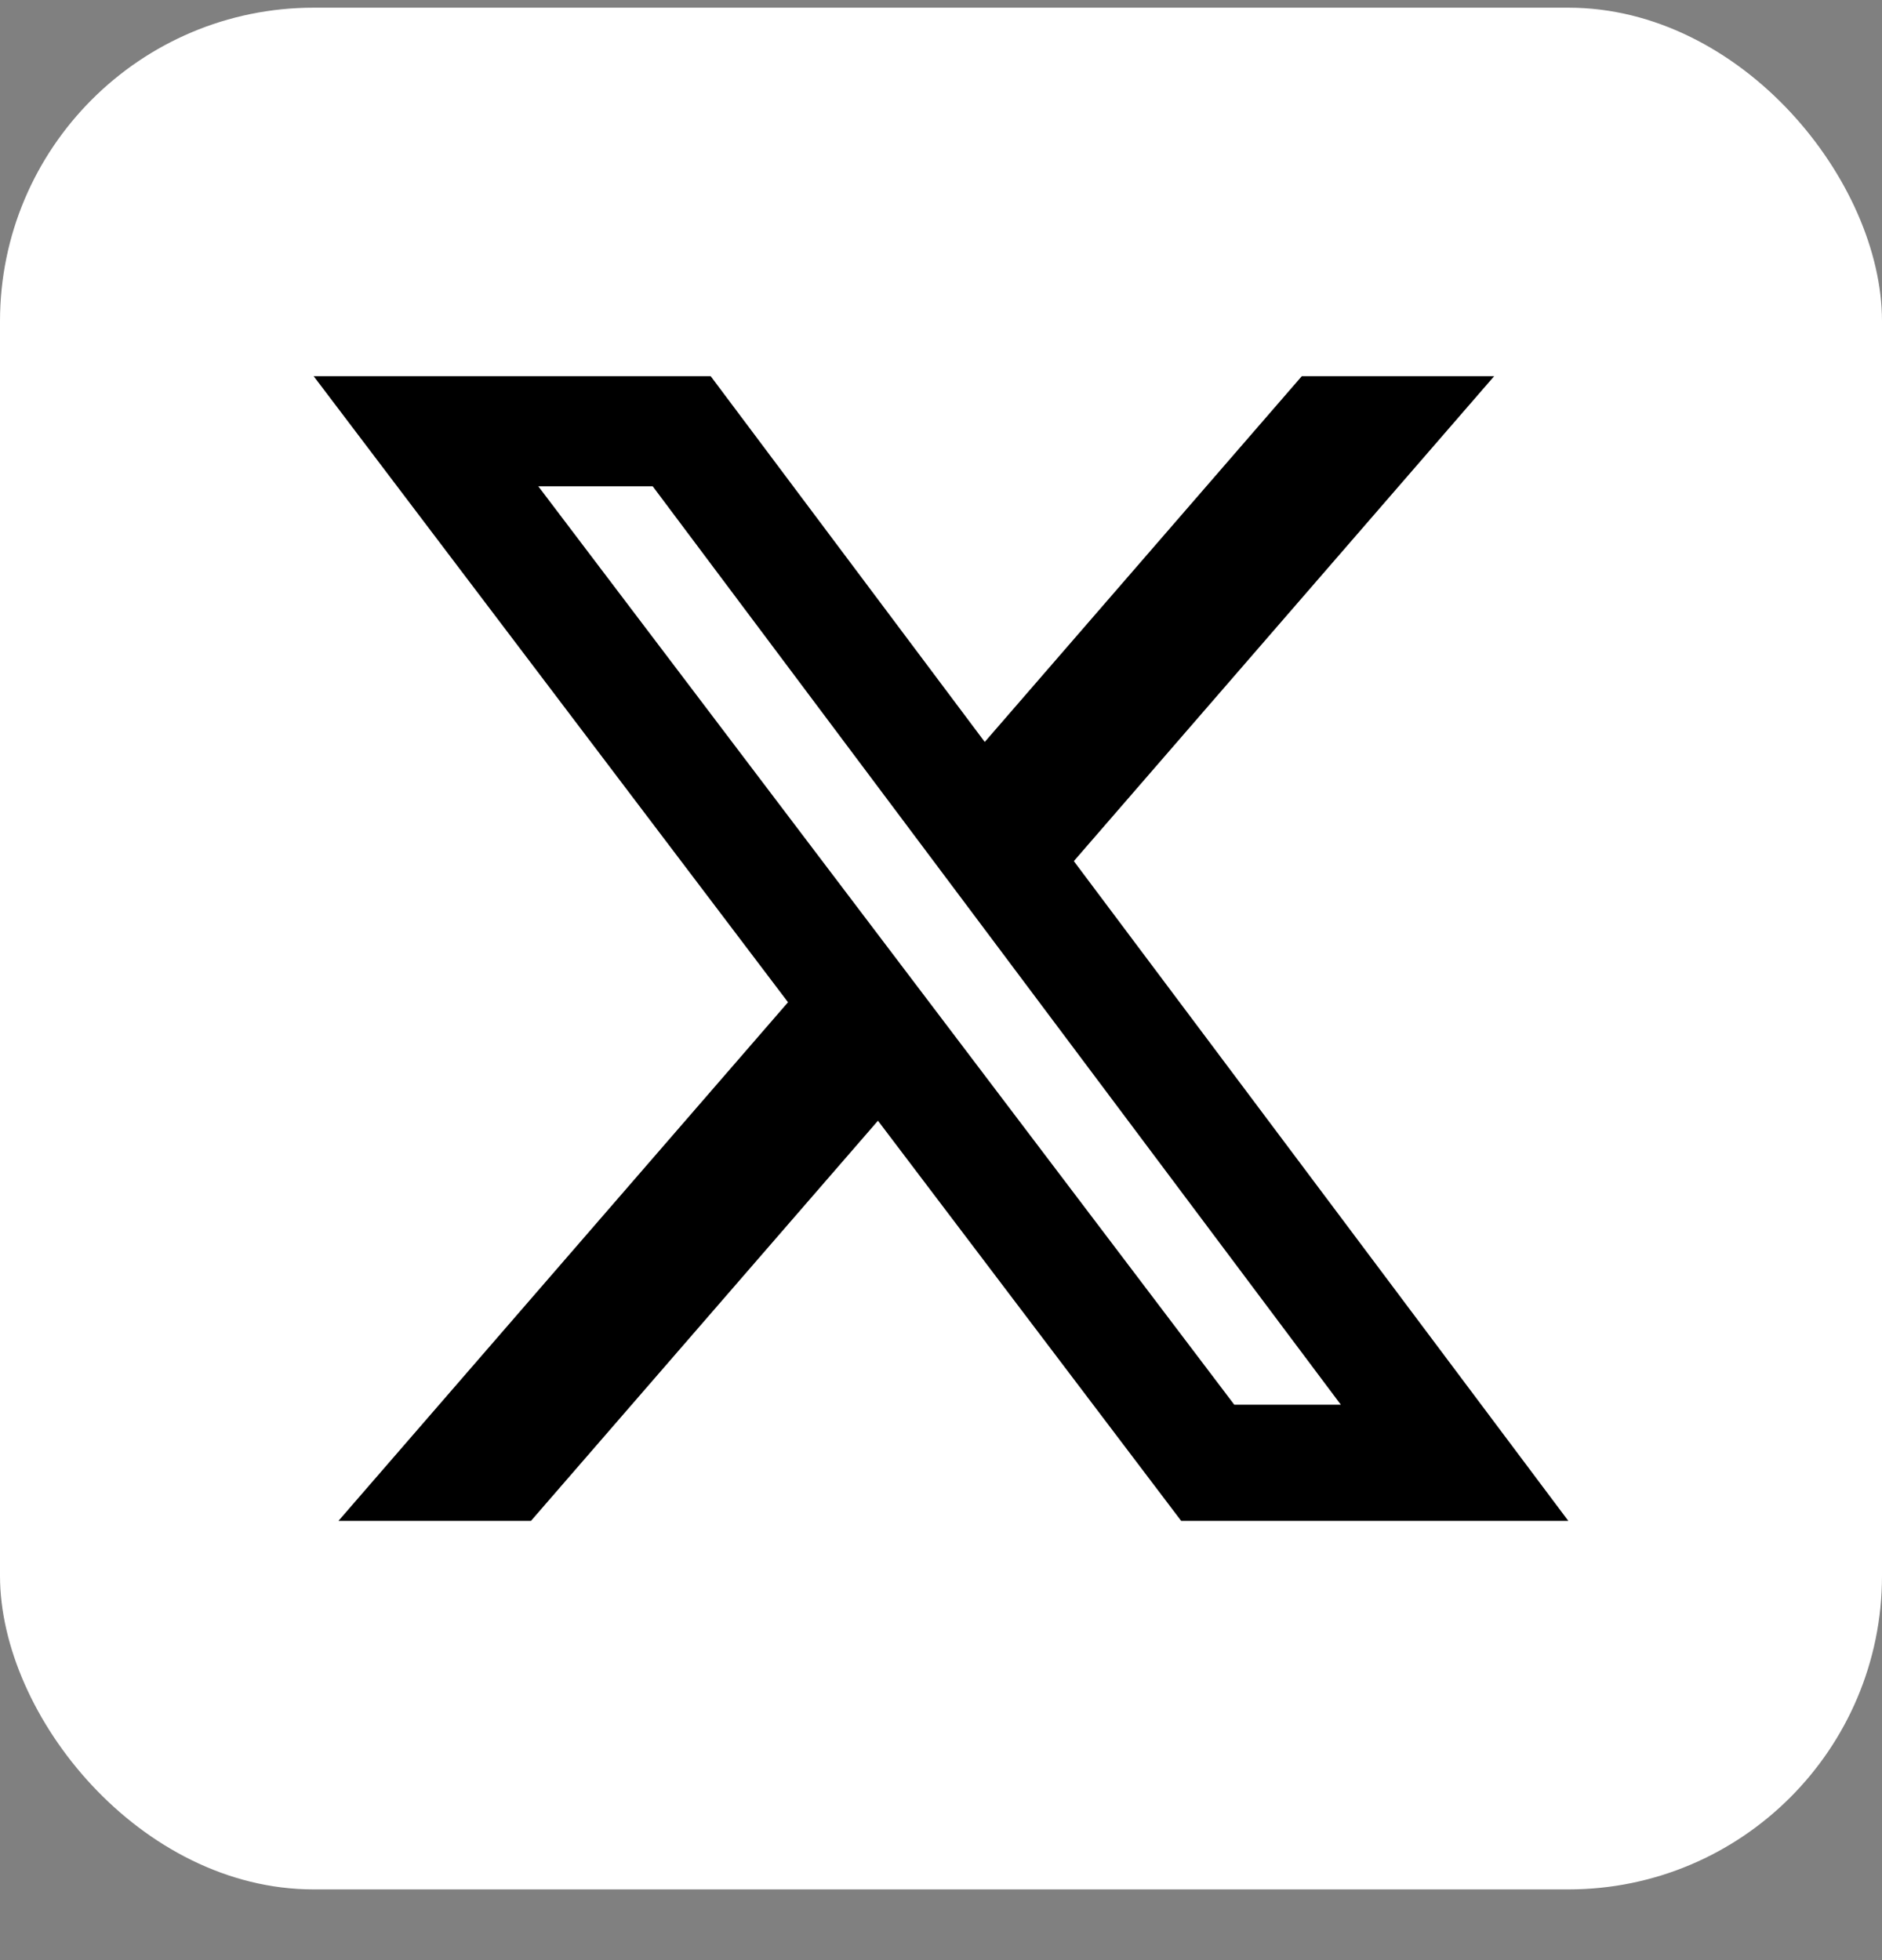
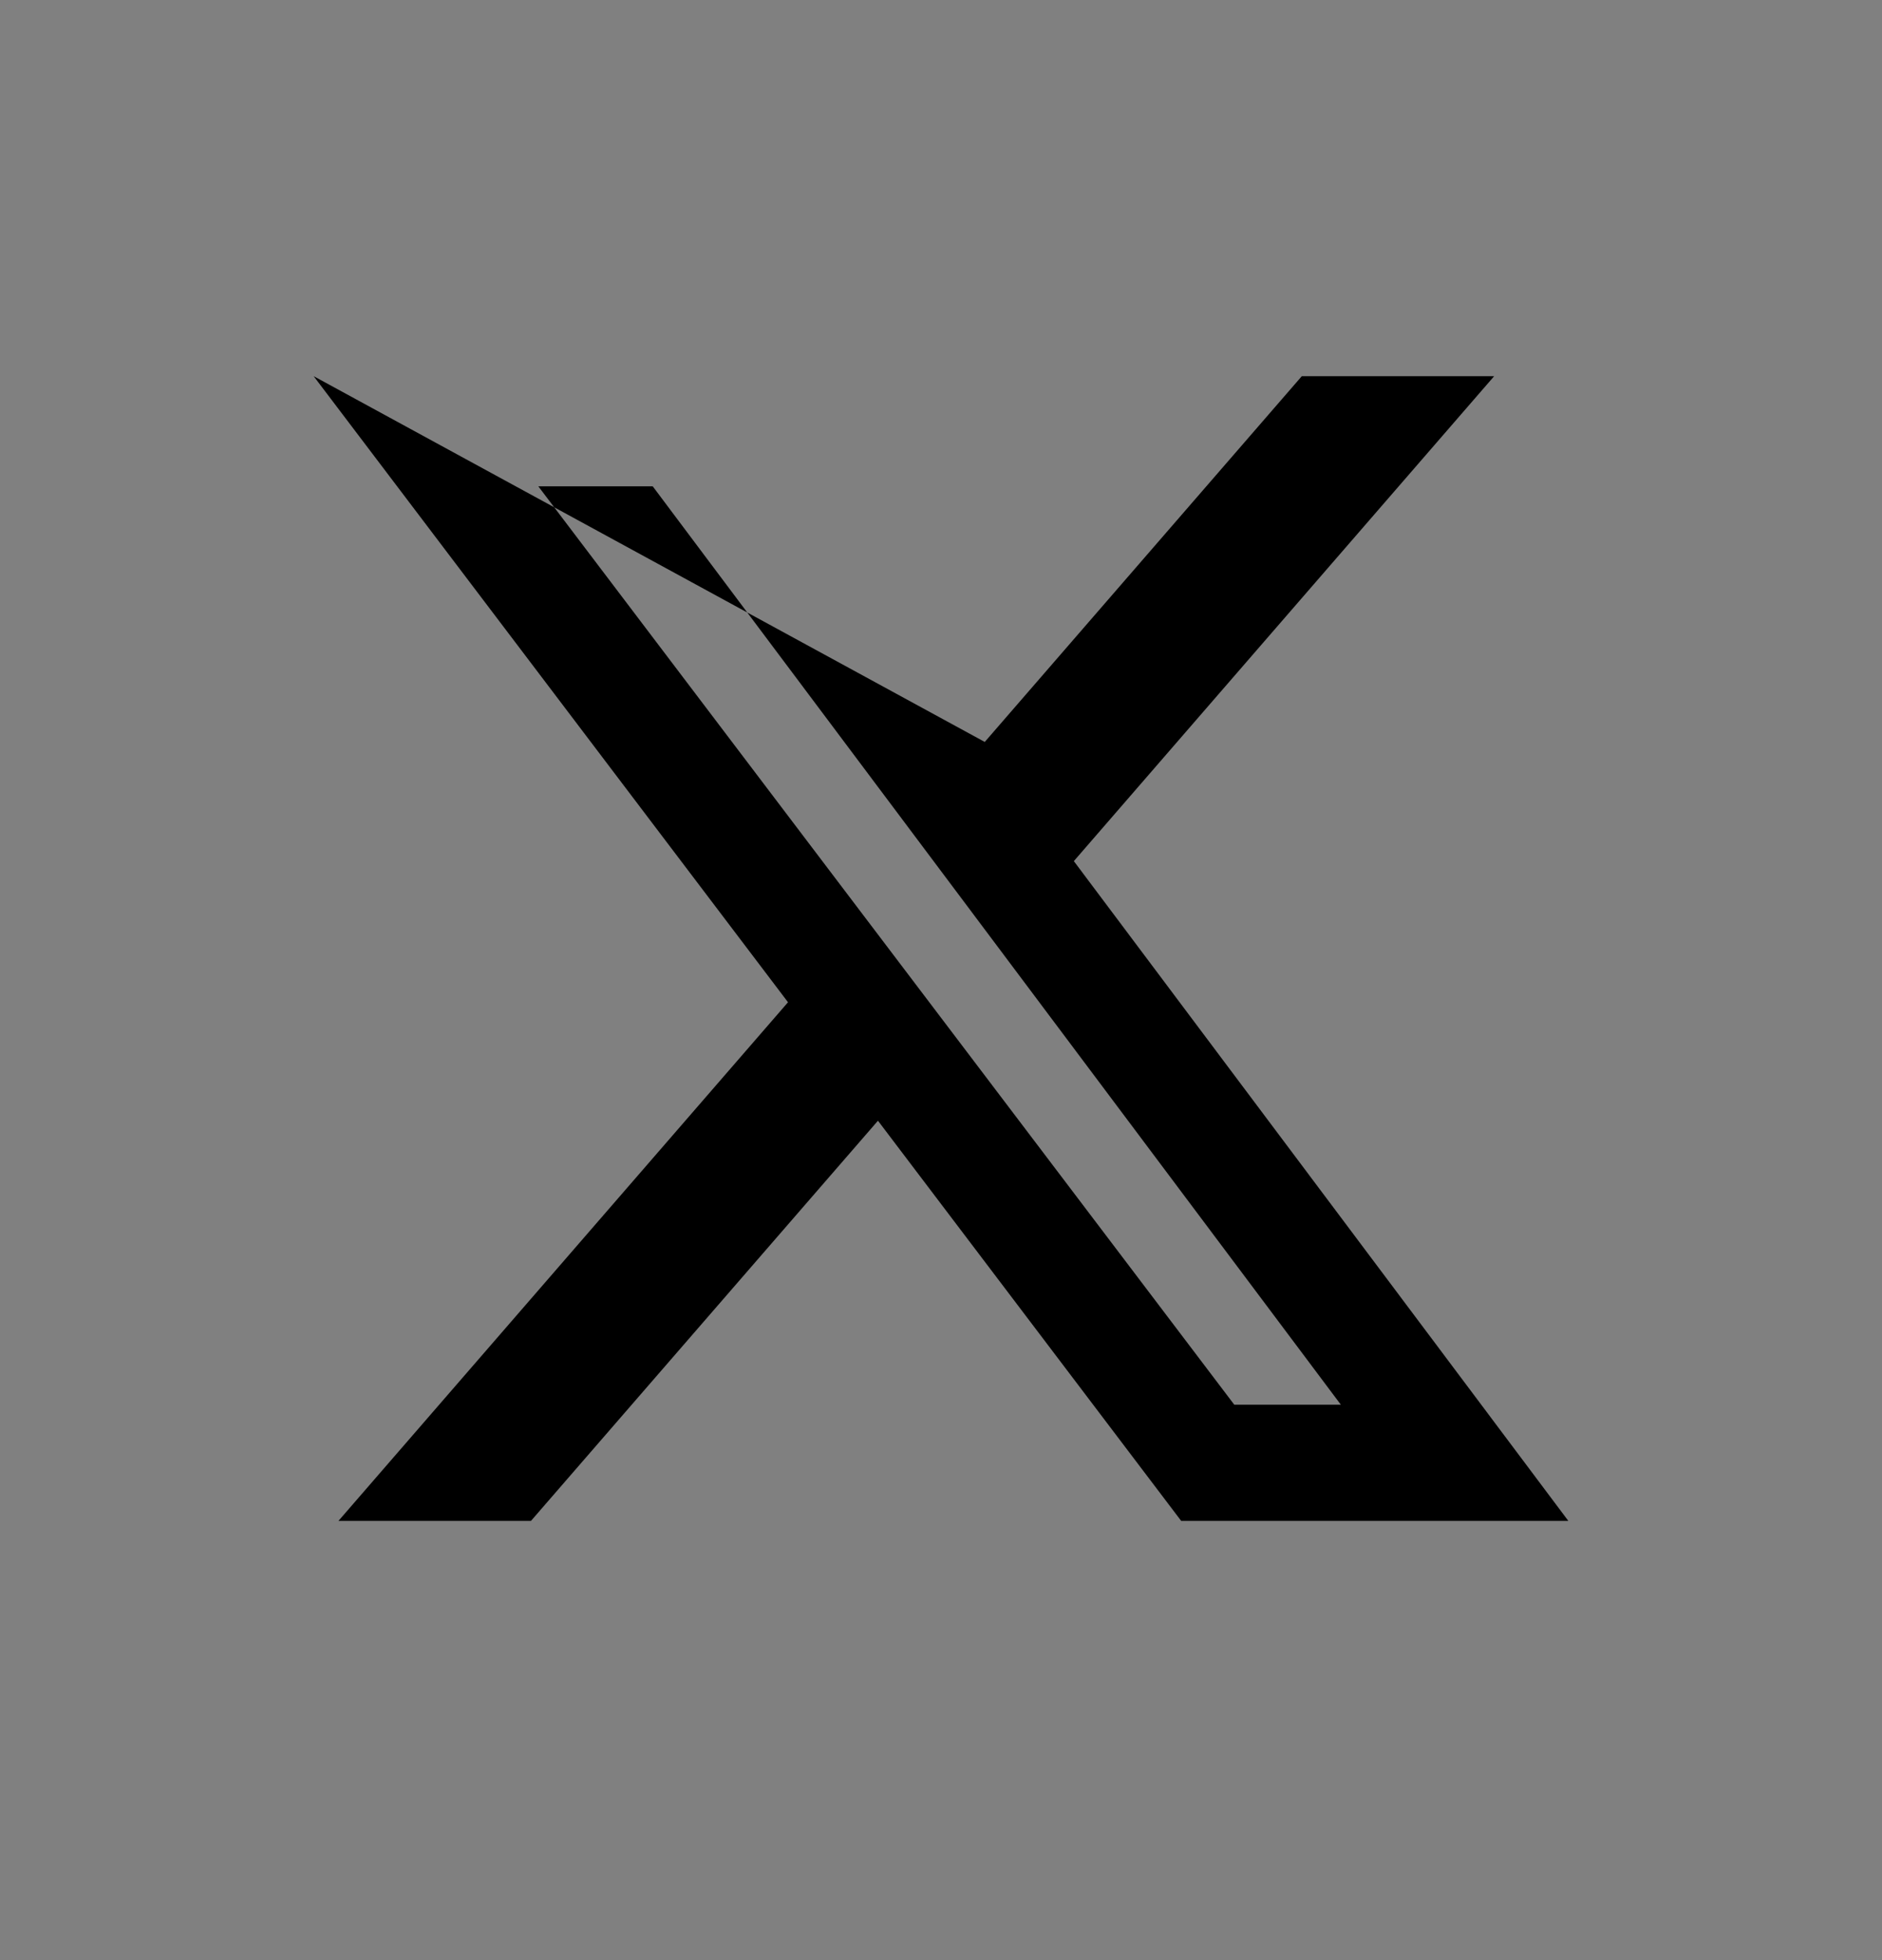
<svg xmlns="http://www.w3.org/2000/svg" width="24" height="25" viewBox="0 0 24 25" fill="none">
  <rect x="0" y="0" width="24" height="25" fill="#808080" stroke="none" />
-   <rect y="0.098" width="24" height="24" rx="4" fill="white" />
-   <path d="M16.601 4.798H19.054L13.694 10.983L20 19.398H15.063L11.196 14.294L6.771 19.398H4.316L10.049 12.783L4 4.798H9.063L12.558 9.463L16.601 4.798ZM15.74 17.916H17.099L8.324 6.203H6.865L15.74 17.916Z" fill="black" />
+   <path d="M16.601 4.798H19.054L13.694 10.983L20 19.398H15.063L11.196 14.294L6.771 19.398H4.316L10.049 12.783L4 4.798L12.558 9.463L16.601 4.798ZM15.74 17.916H17.099L8.324 6.203H6.865L15.74 17.916Z" fill="black" />
</svg>